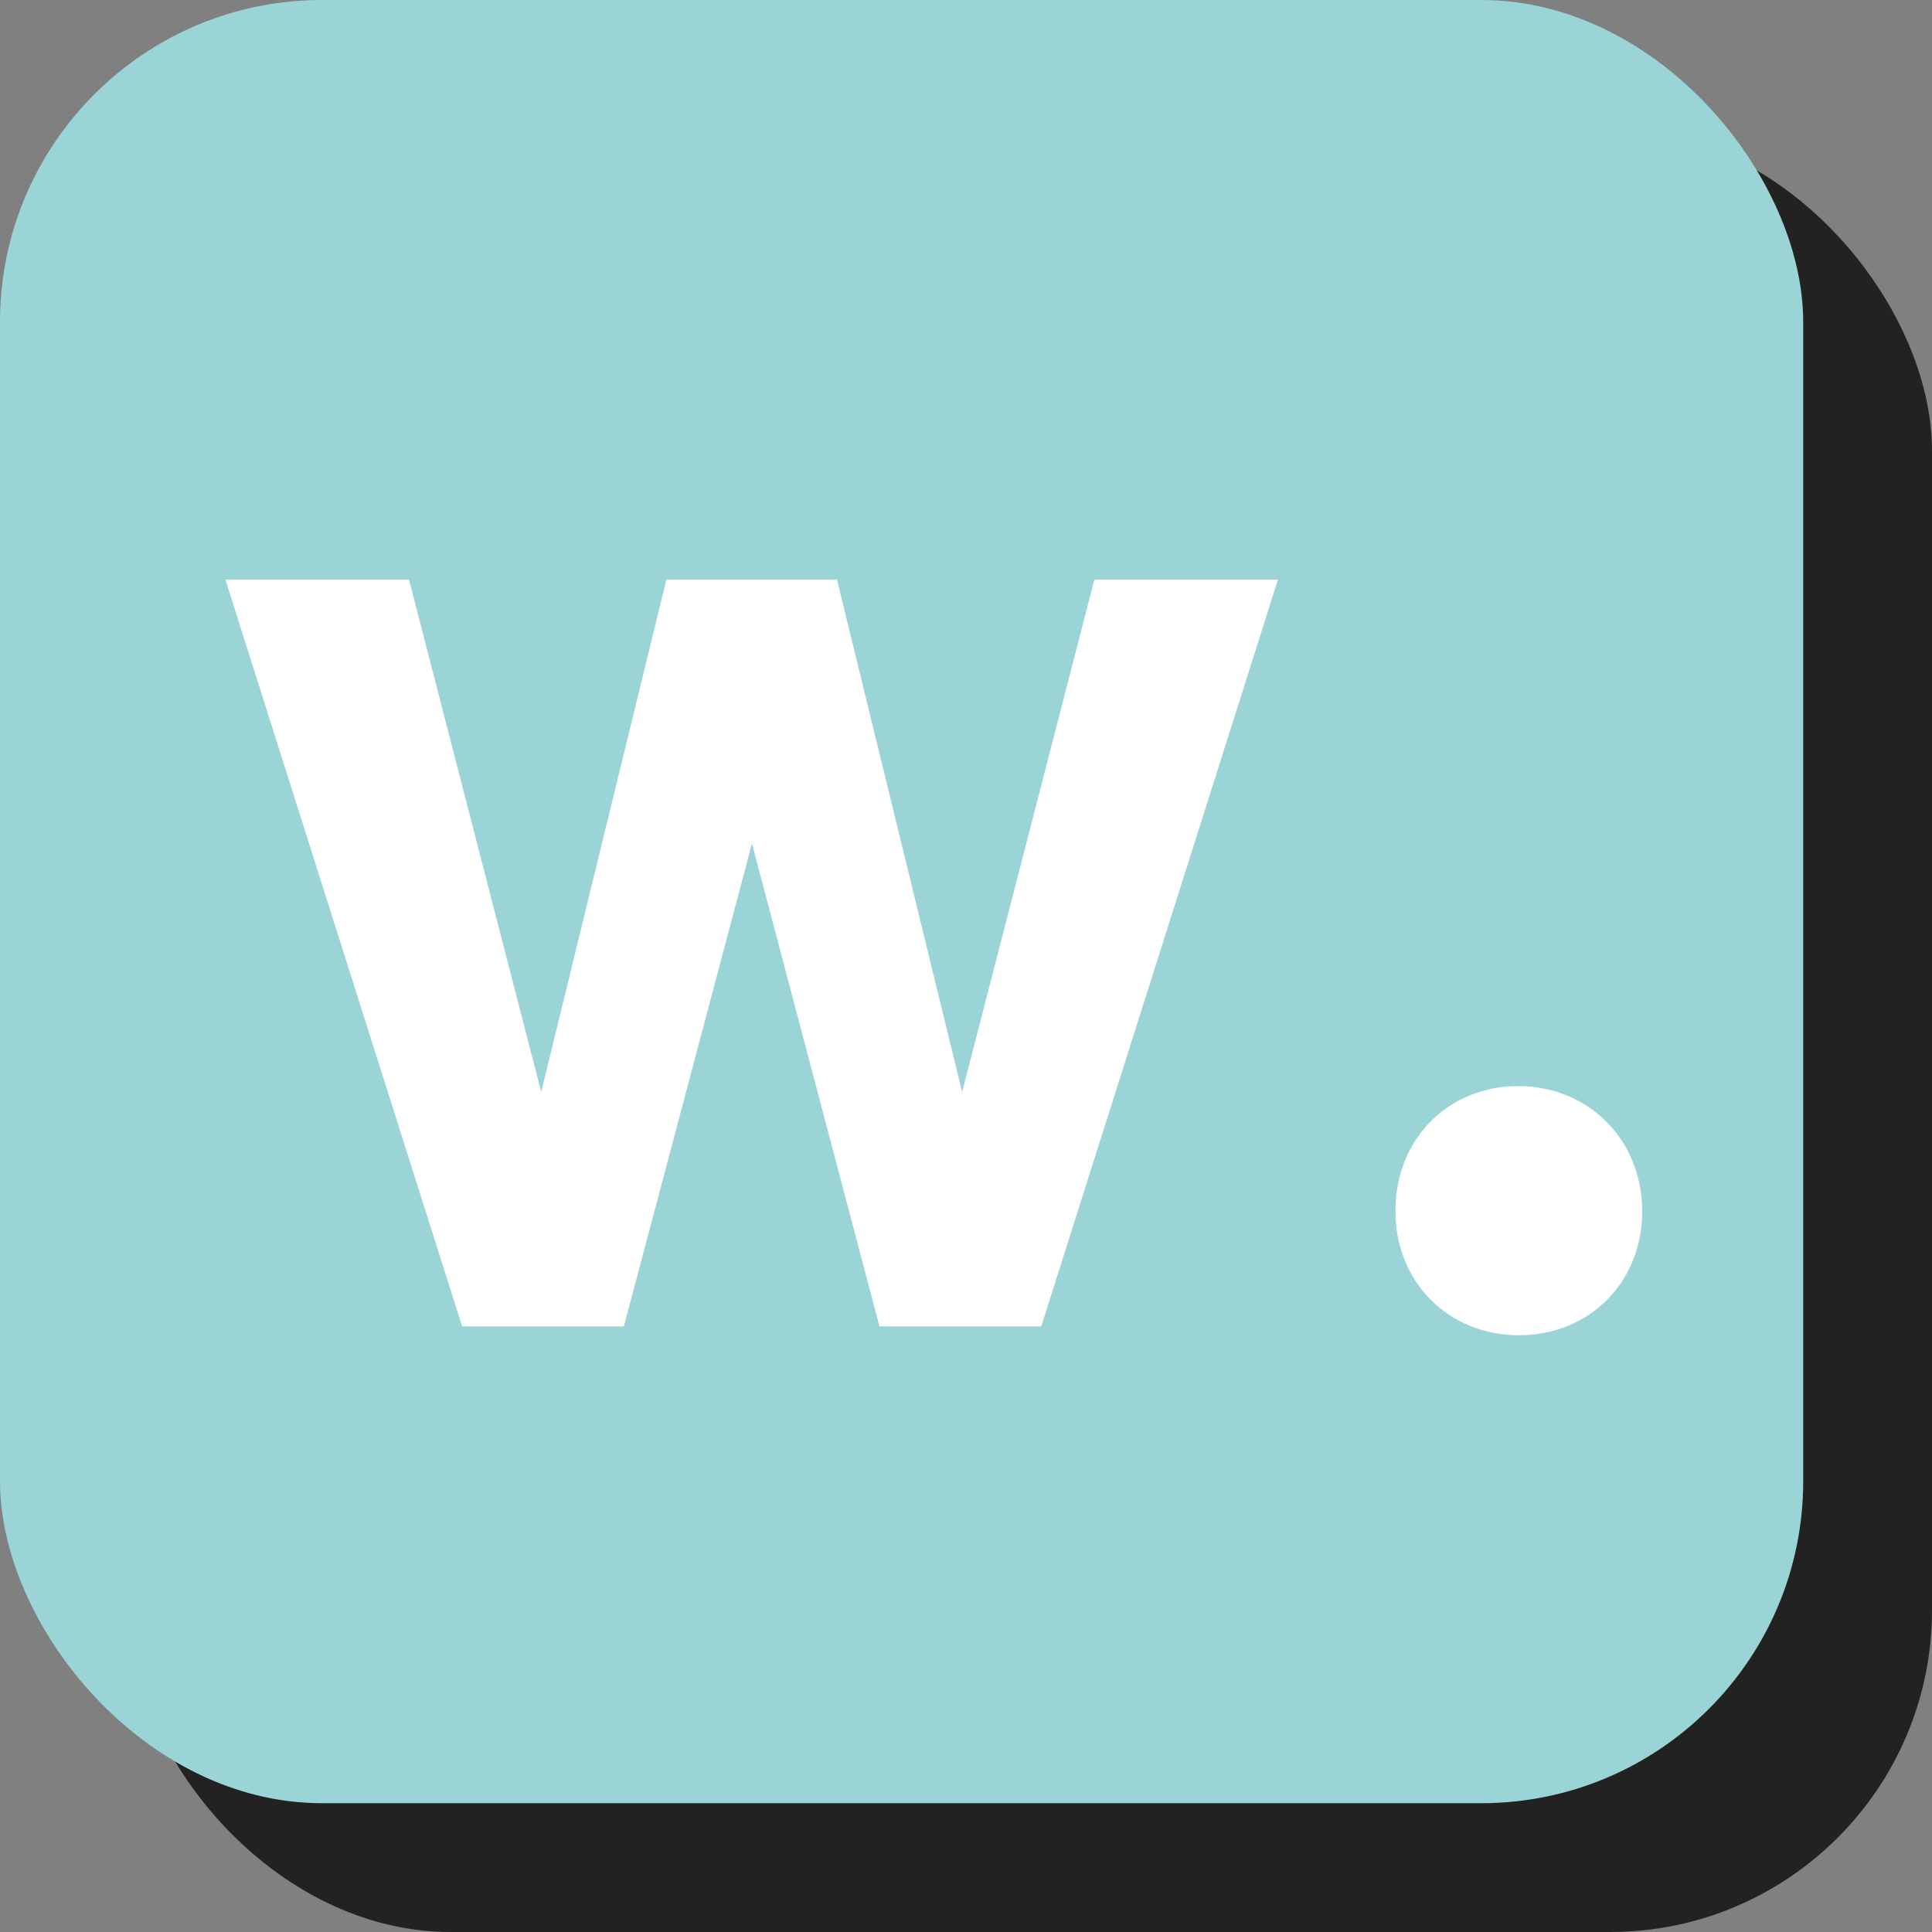
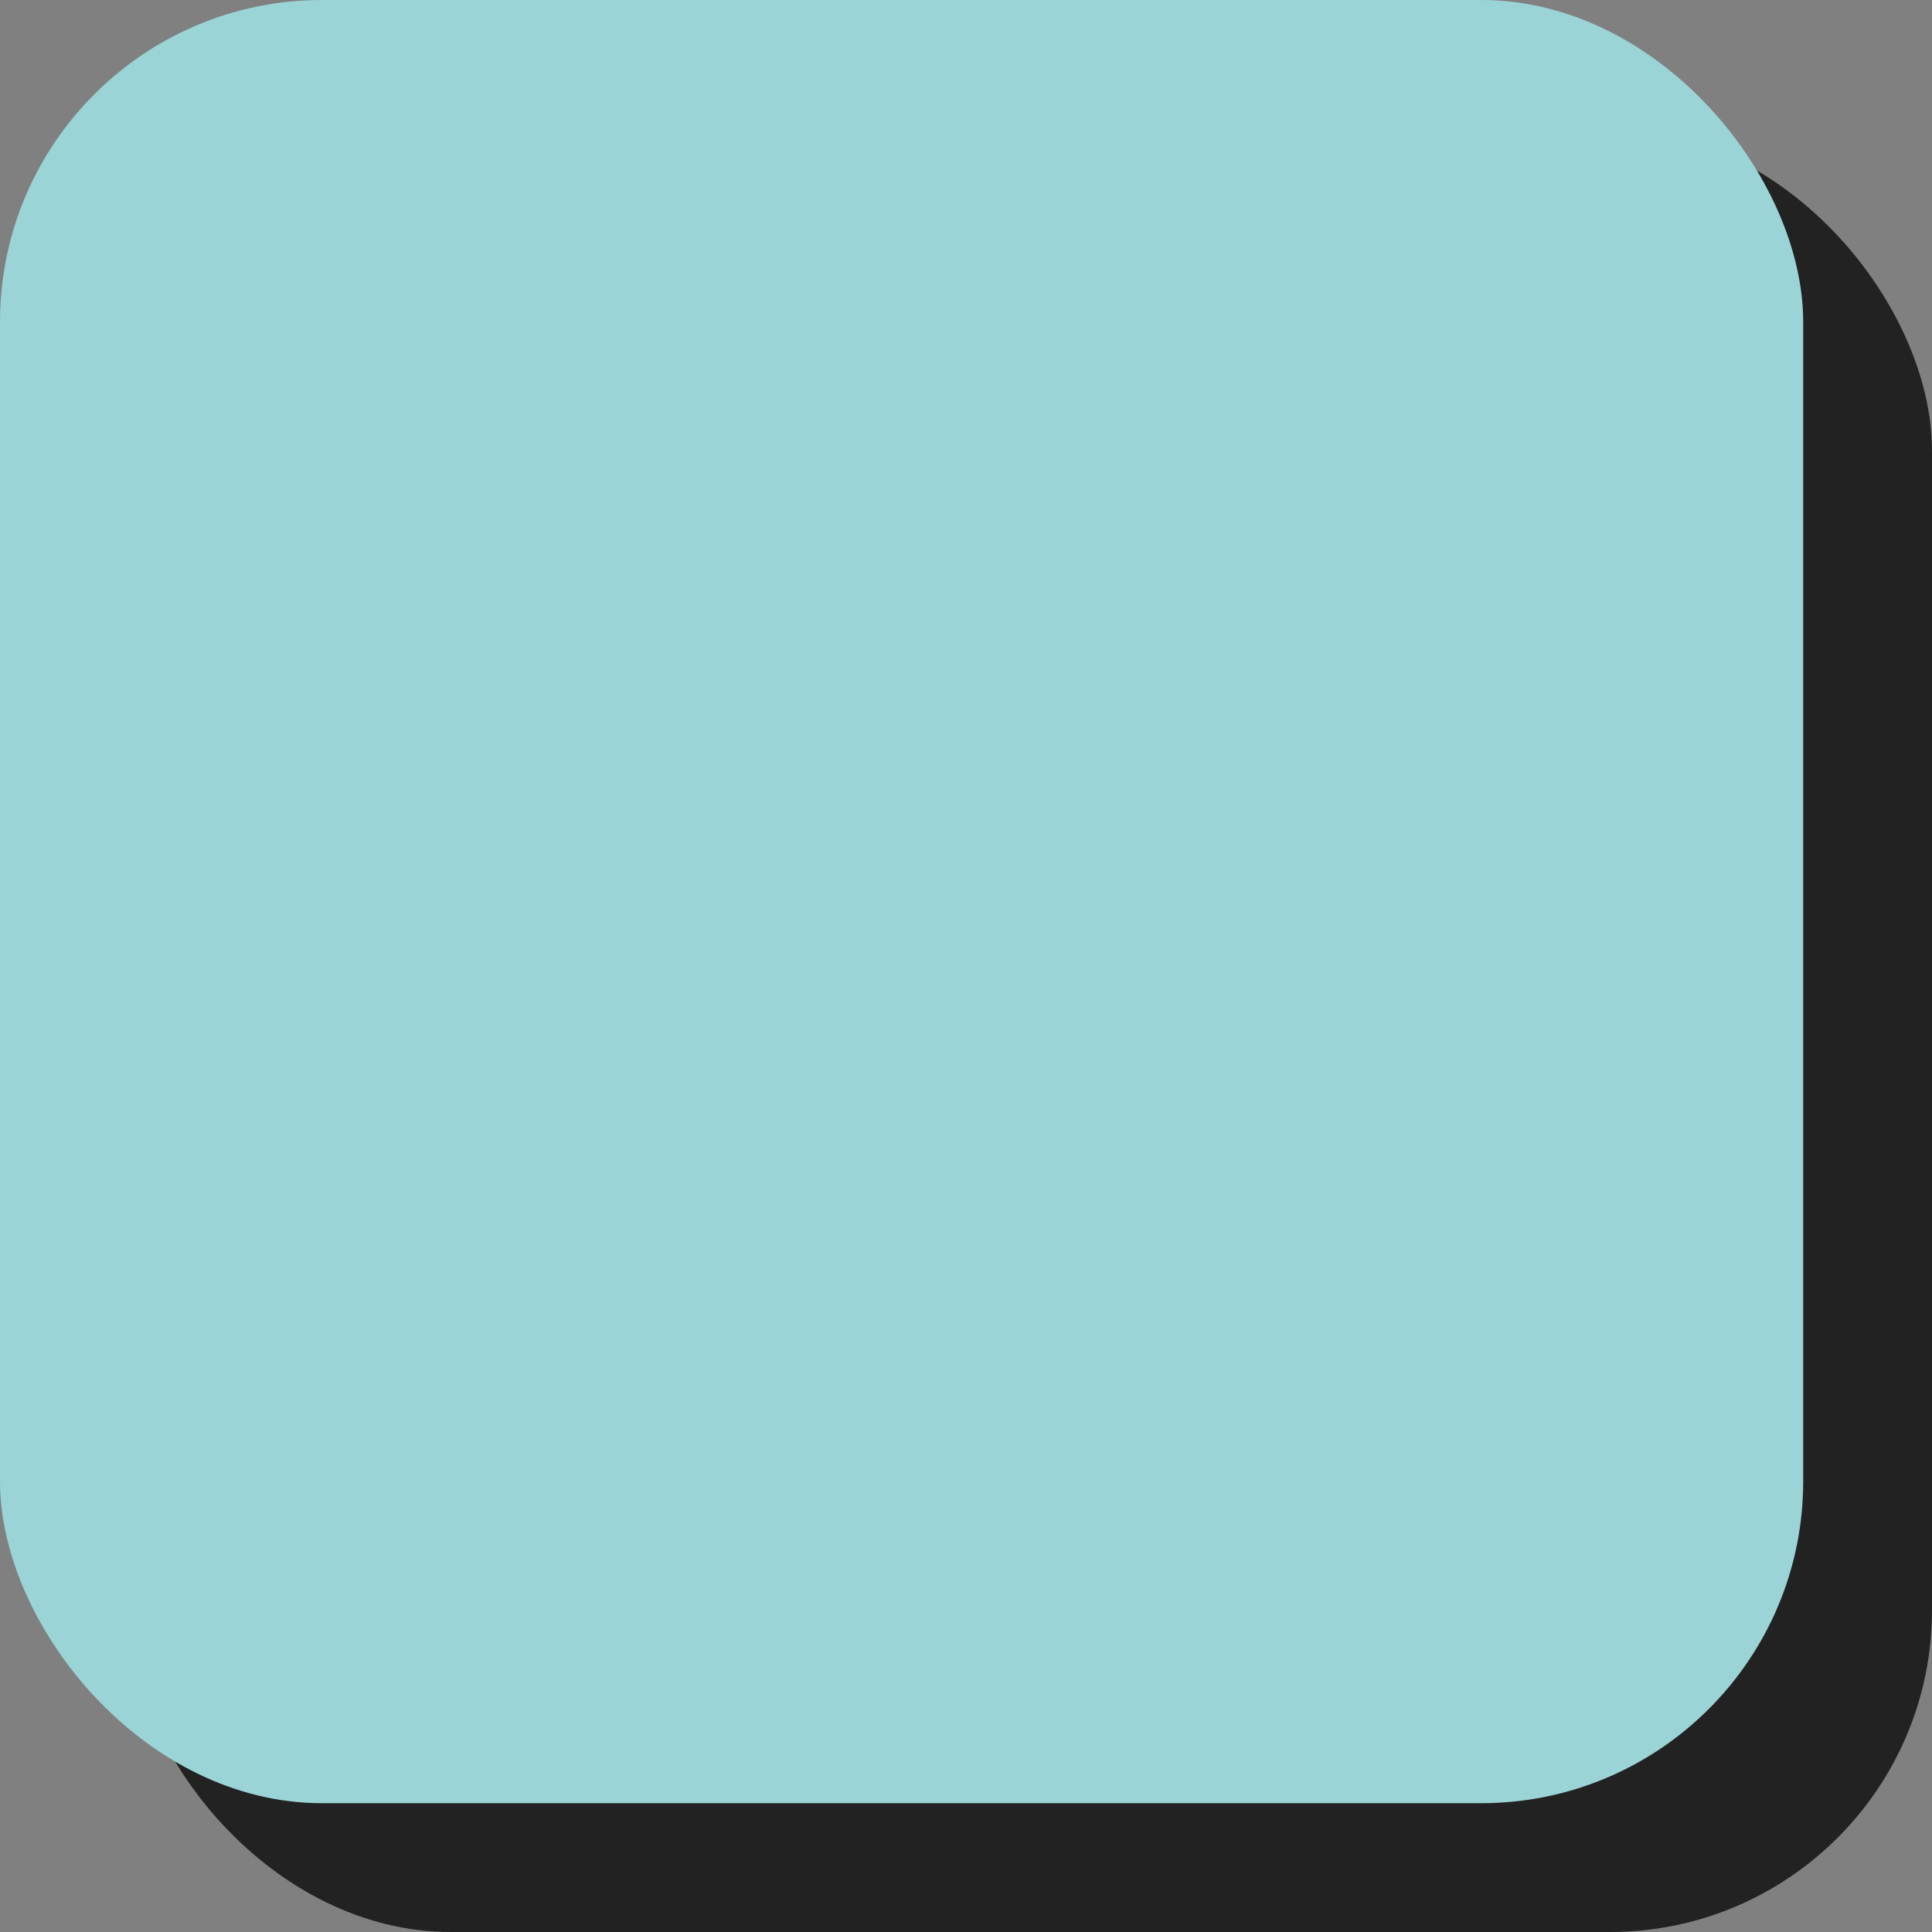
<svg xmlns="http://www.w3.org/2000/svg" width="60" height="60" viewBox="0 0 60 60" fill="none">
  <rect x="0" y="0" width="60" height="60" fill="#808080" stroke="none" />
  <rect x="4" y="4" width="56" height="56" rx="10" fill="#222222" />
  <rect width="56" height="56" rx="10" fill="#9BD4D6" />
-   <path d="M33.987 18L29.88 33.913L25.993 18H20.695L16.808 33.913L12.702 18H7L14.352 41.192H19.375L23.353 26.195L27.313 41.192H32.337L39.688 18H33.987ZM43.337 37.617C43.337 39.817 44.987 41.467 47.168 41.467C49.368 41.467 51 39.817 51 37.617C51 35.417 49.35 33.73 47.15 33.73C44.968 33.73 43.337 35.38 43.337 37.598" fill="white" />
</svg>